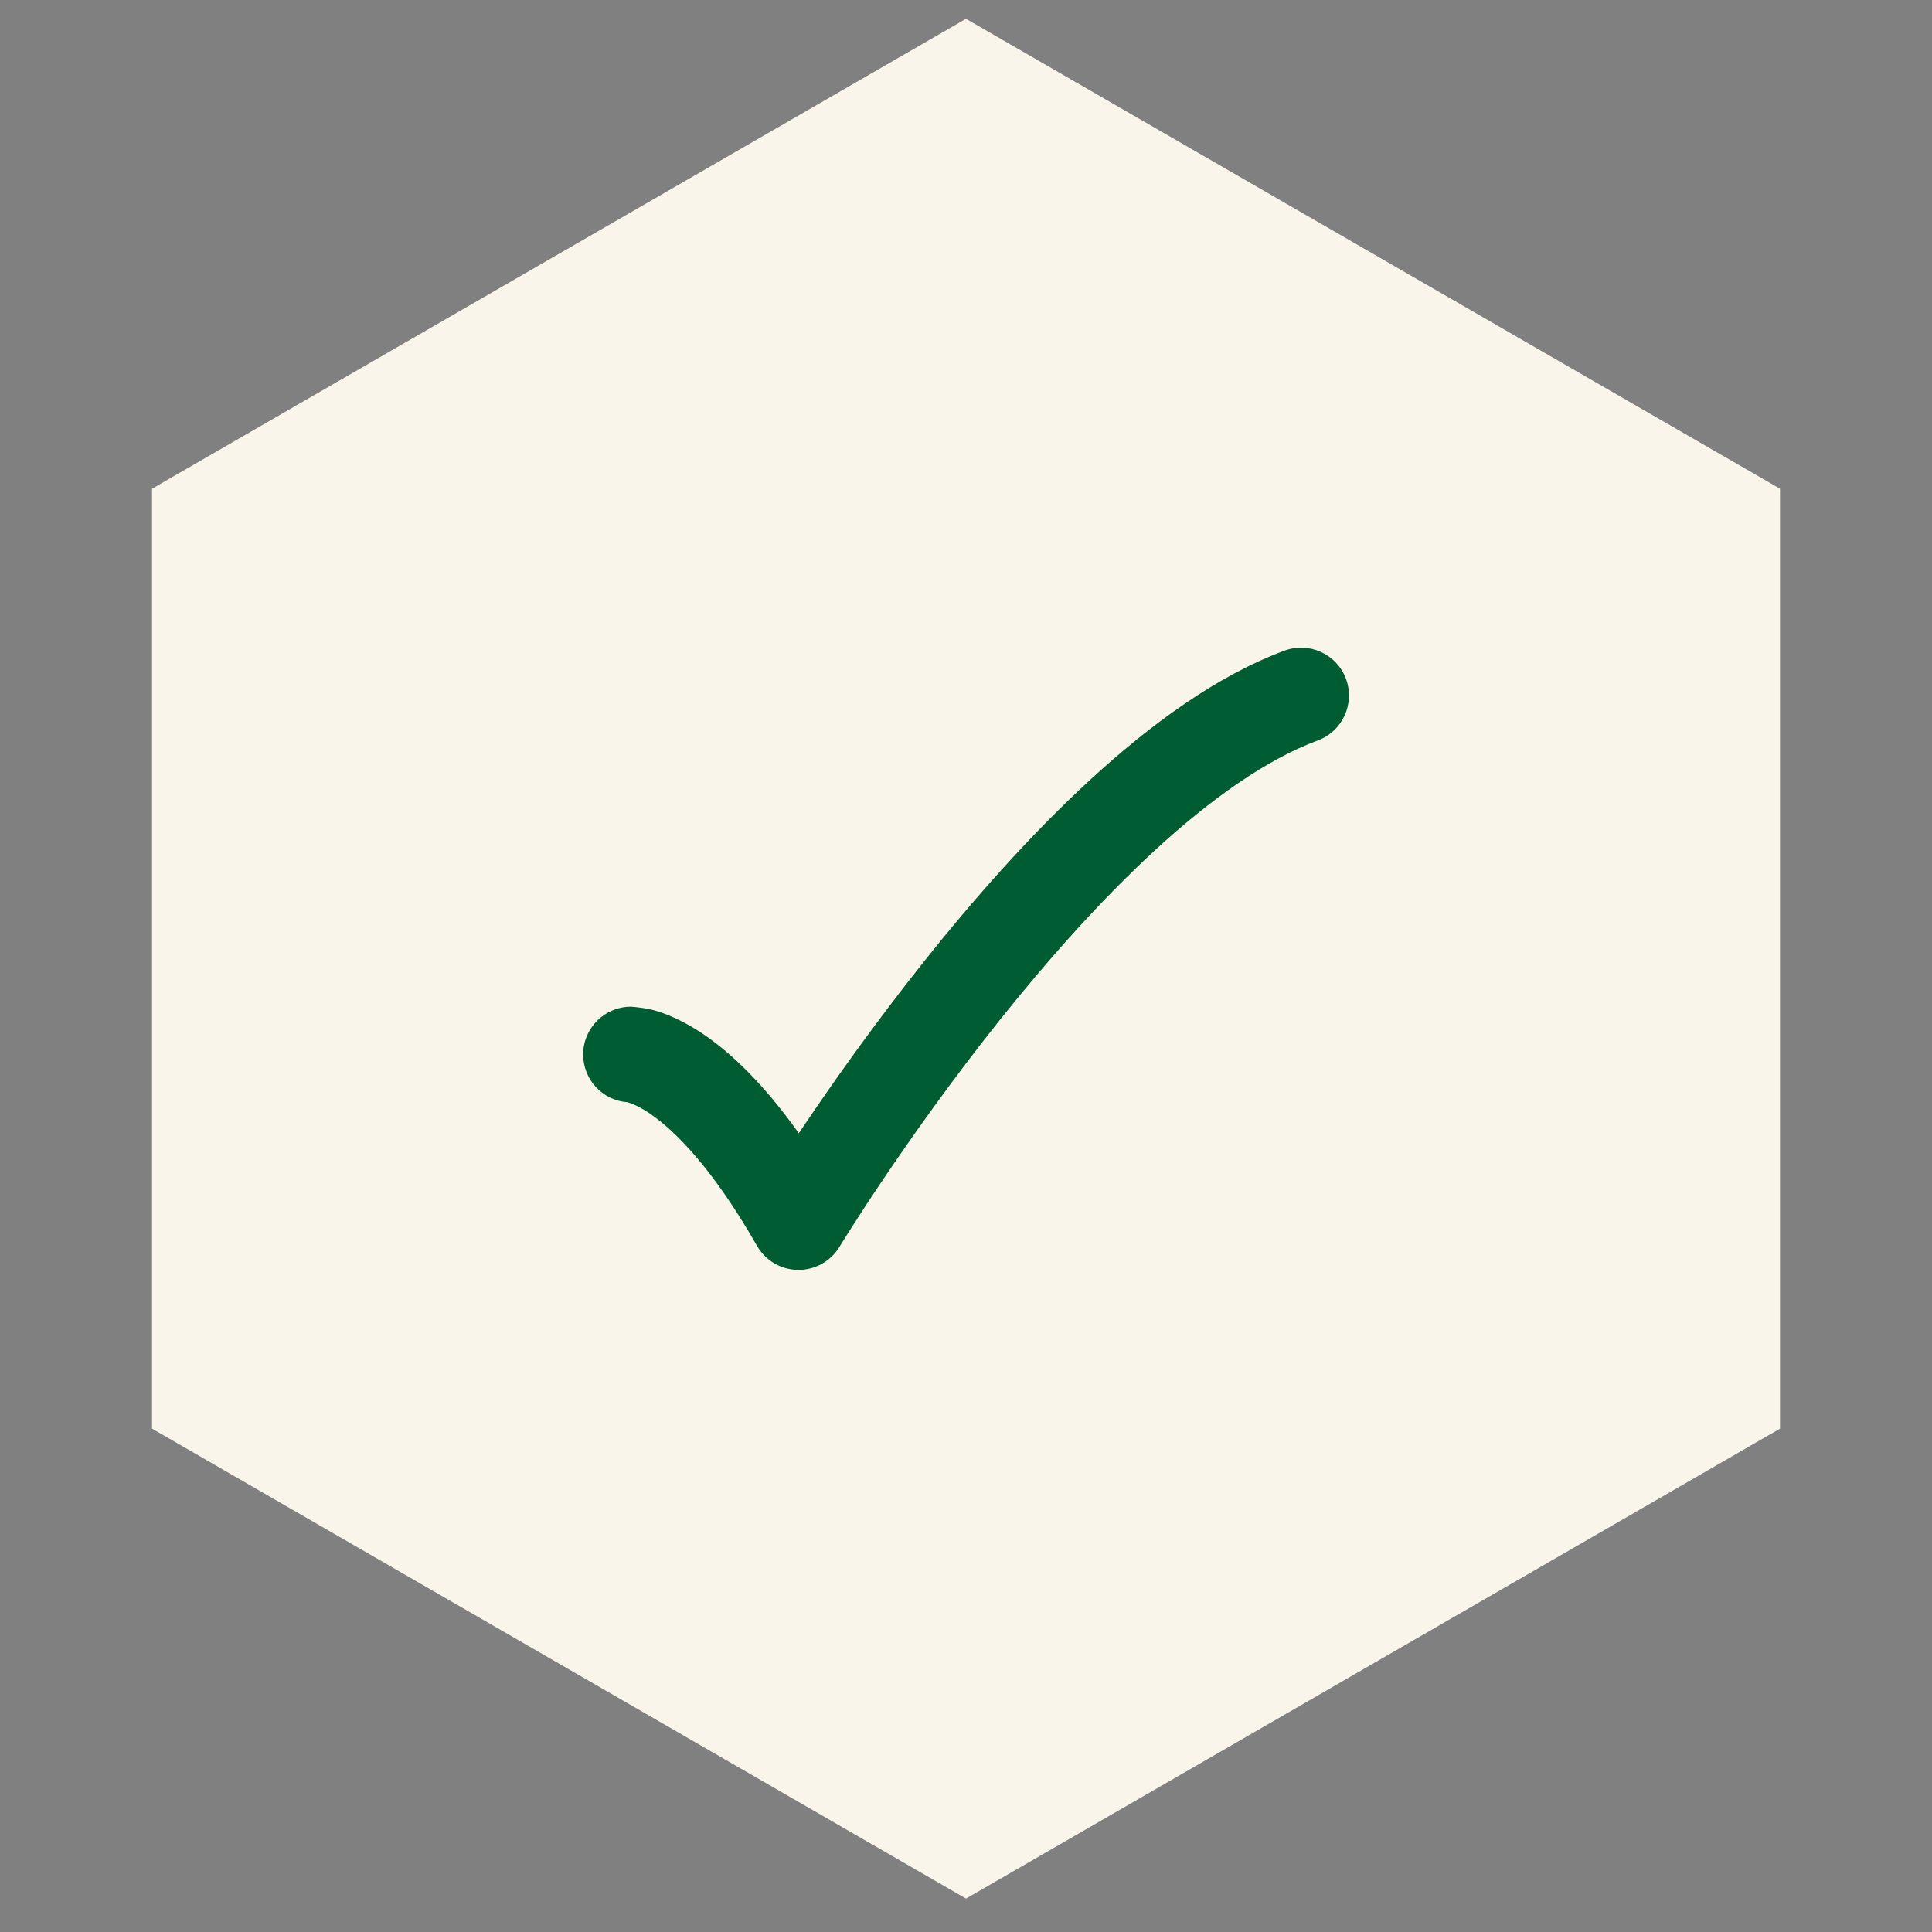
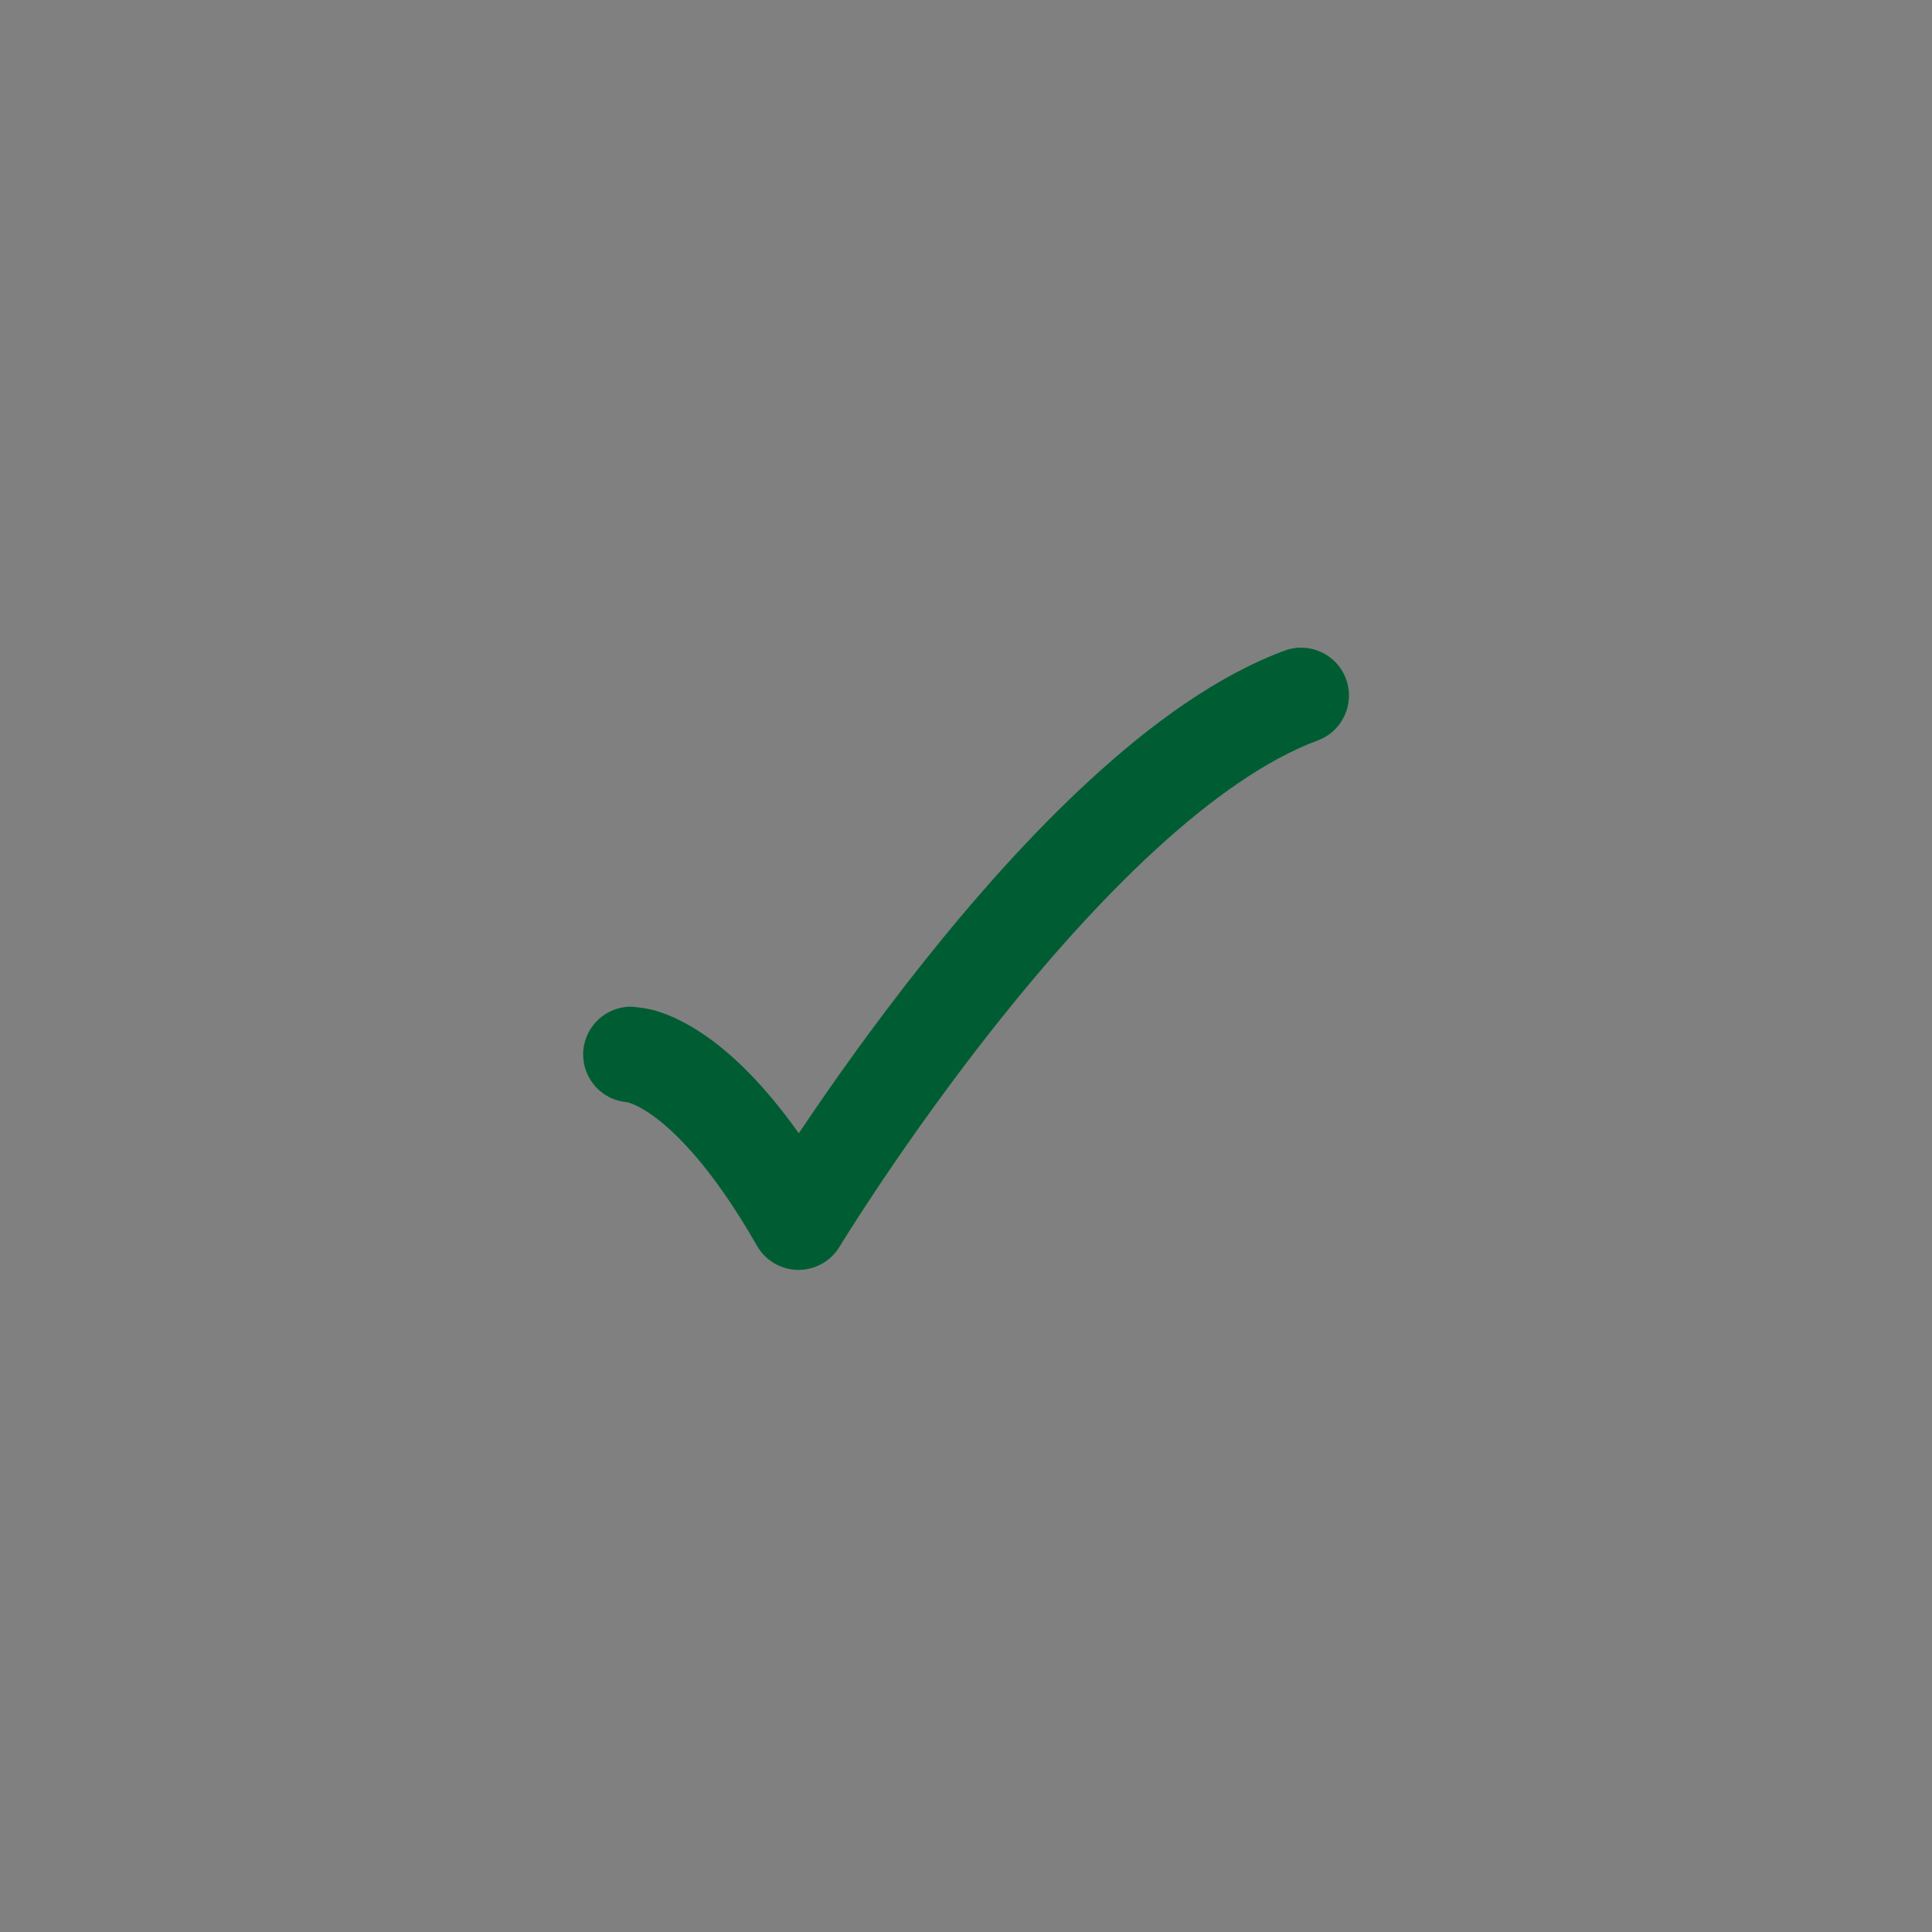
<svg xmlns="http://www.w3.org/2000/svg" fill="none" height="37" viewBox="0 0 37 37" width="37">
  <rect x="0" y="0" width="37" height="37" fill="#808080" stroke="none" />
-   <path d="M18.5 0.36L34.089 9.36V27.36L18.5 36.36L2.912 27.36V9.36L18.5 0.36Z" fill="#FAF5EB" />
  <path d="M25.777 13.001C25.953 13.476 25.712 14.004 25.237 14.18C24.266 14.54 23.201 15.289 22.123 16.28C21.056 17.261 20.027 18.43 19.124 19.563C18.223 20.695 17.459 21.777 16.92 22.577C16.651 22.976 16.439 23.304 16.294 23.531C16.222 23.645 16.167 23.733 16.13 23.792L16.089 23.859L16.079 23.875L16.077 23.878C15.909 24.156 15.606 24.324 15.281 24.32C14.956 24.316 14.658 24.14 14.497 23.858C13.627 22.336 12.908 21.65 12.476 21.347C12.261 21.197 12.114 21.139 12.05 21.119C12.035 21.114 12.024 21.111 12.017 21.109C11.542 21.075 11.168 20.679 11.168 20.195C11.168 19.689 11.578 19.279 12.085 19.279C12.193 19.286 12.448 19.315 12.606 19.372C12.857 19.452 13.169 19.595 13.527 19.845C14.04 20.204 14.642 20.781 15.298 21.703C15.331 21.654 15.365 21.604 15.4 21.552C15.958 20.724 16.751 19.601 17.69 18.421C18.627 17.244 19.721 15.997 20.883 14.93C22.034 13.872 23.305 12.941 24.599 12.461C25.074 12.285 25.601 12.527 25.777 13.001Z" fill="#005D33" />
</svg>